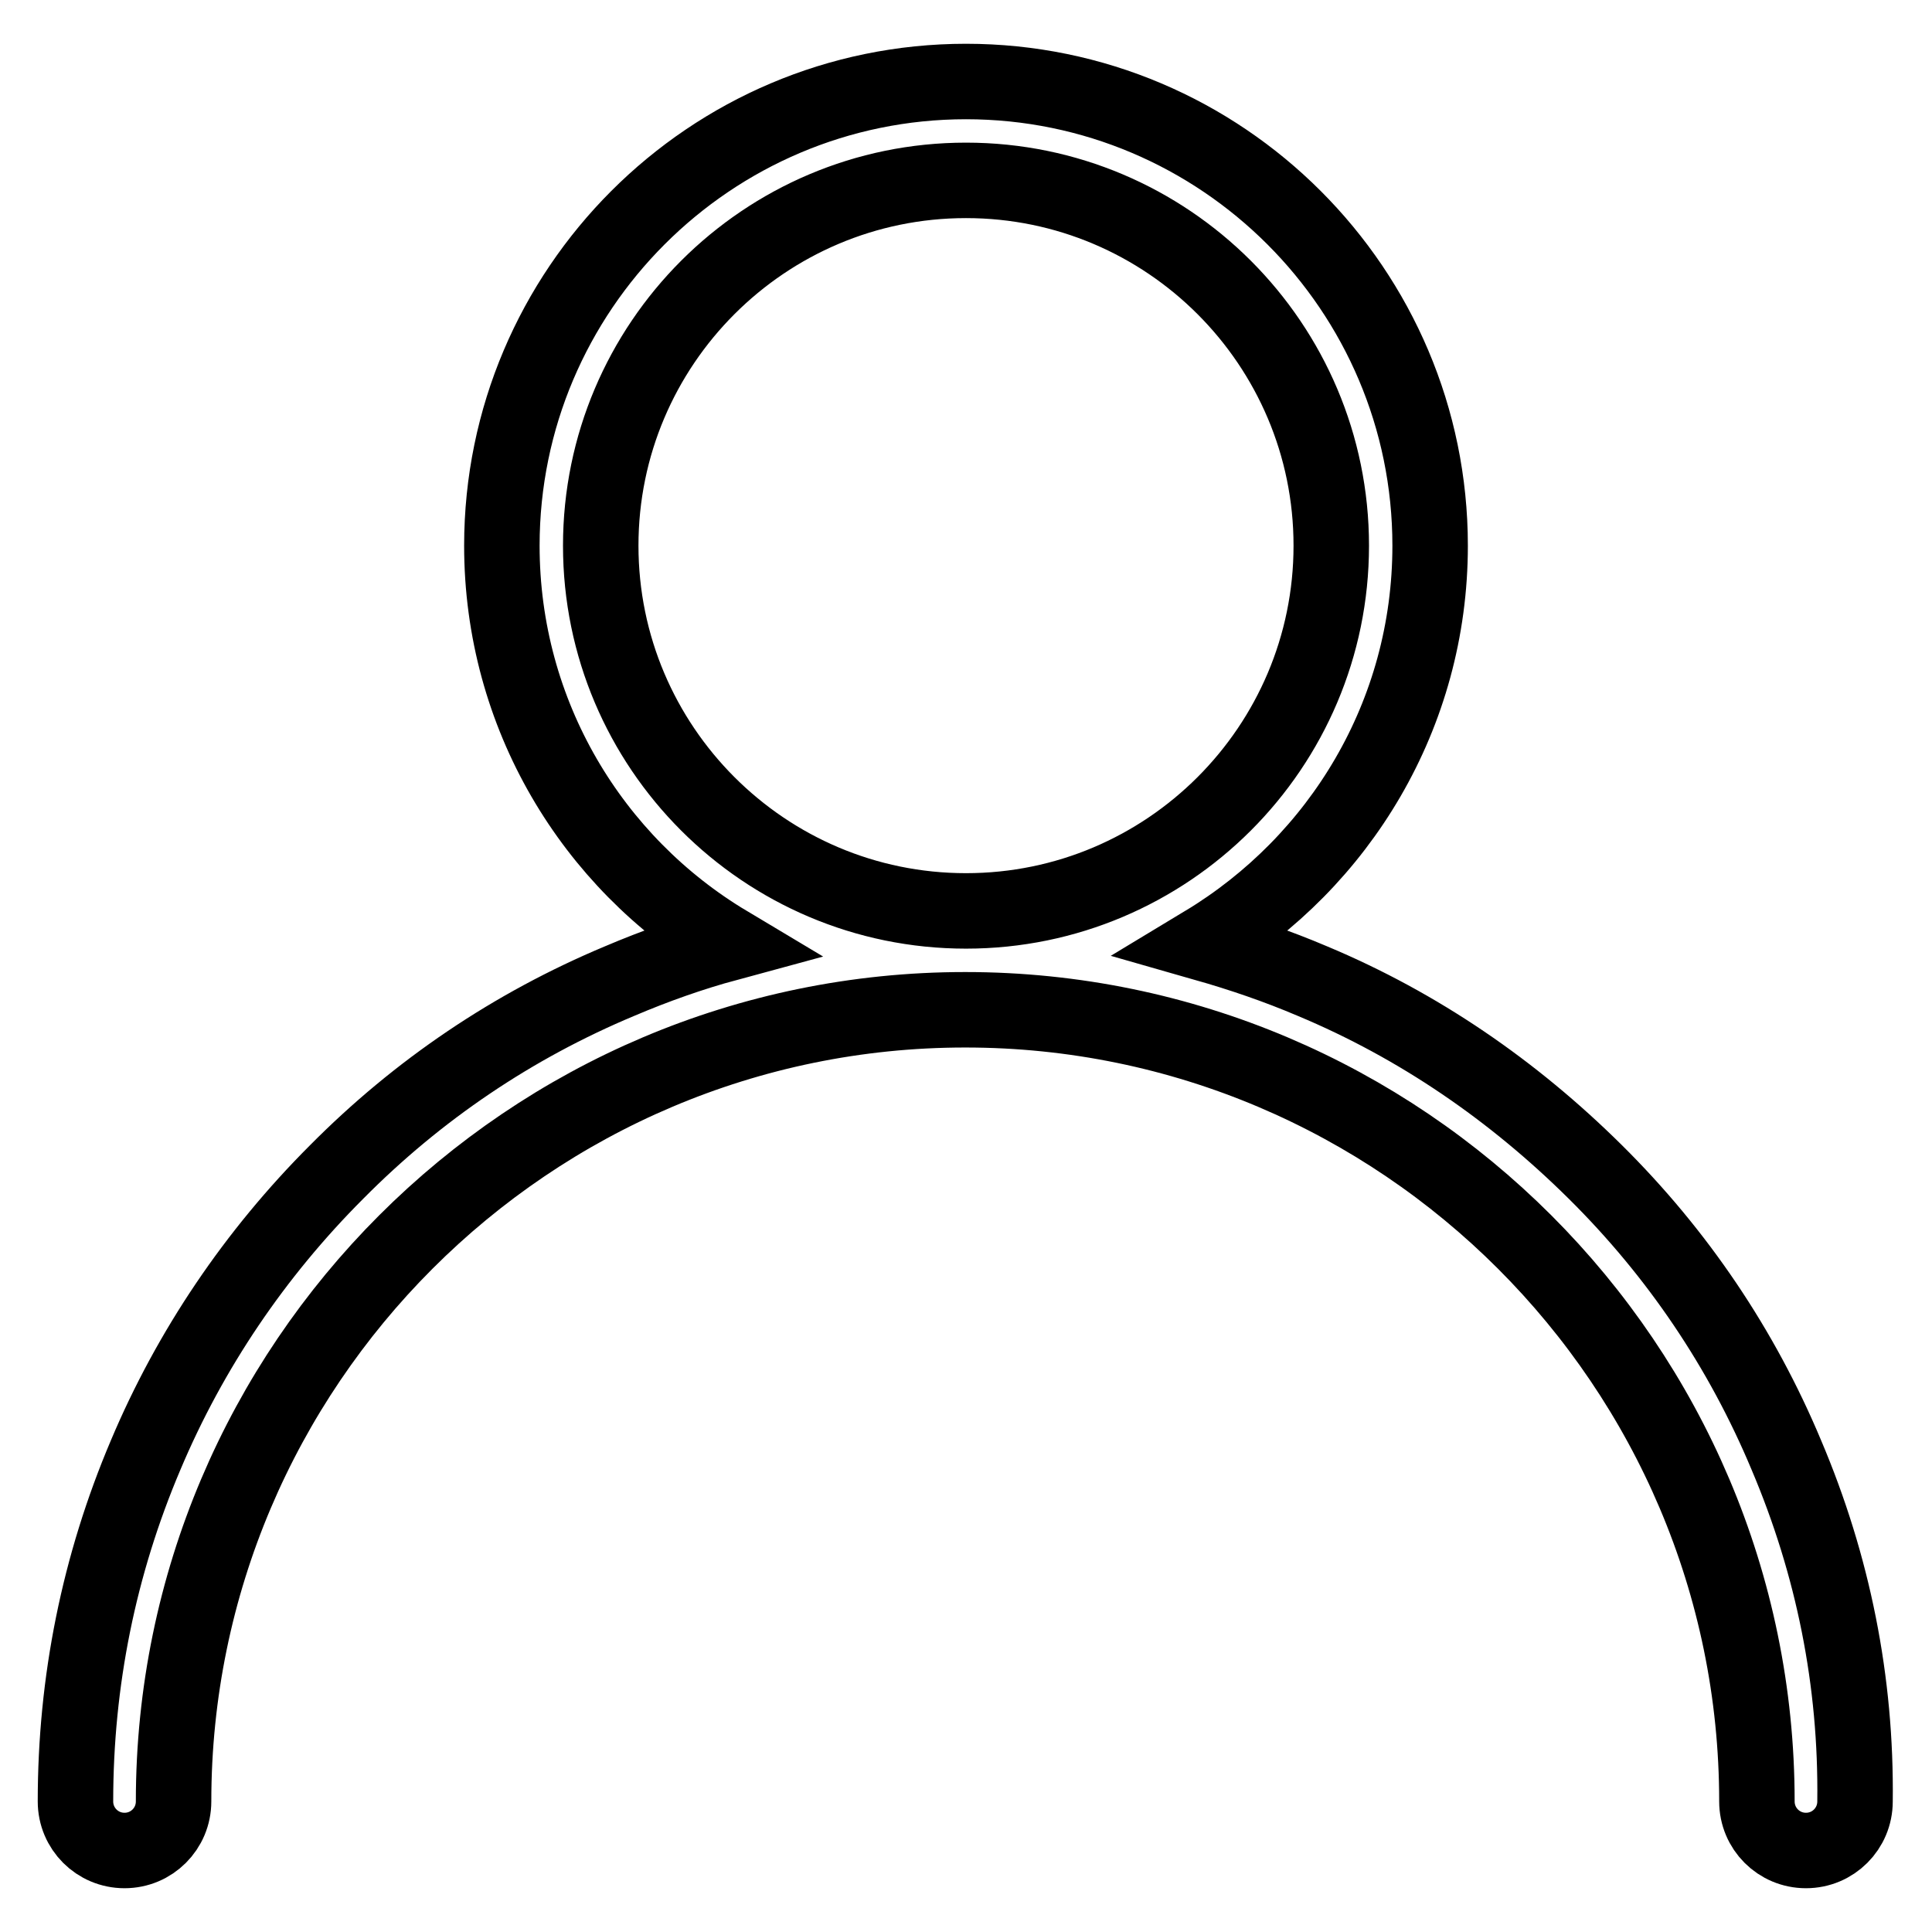
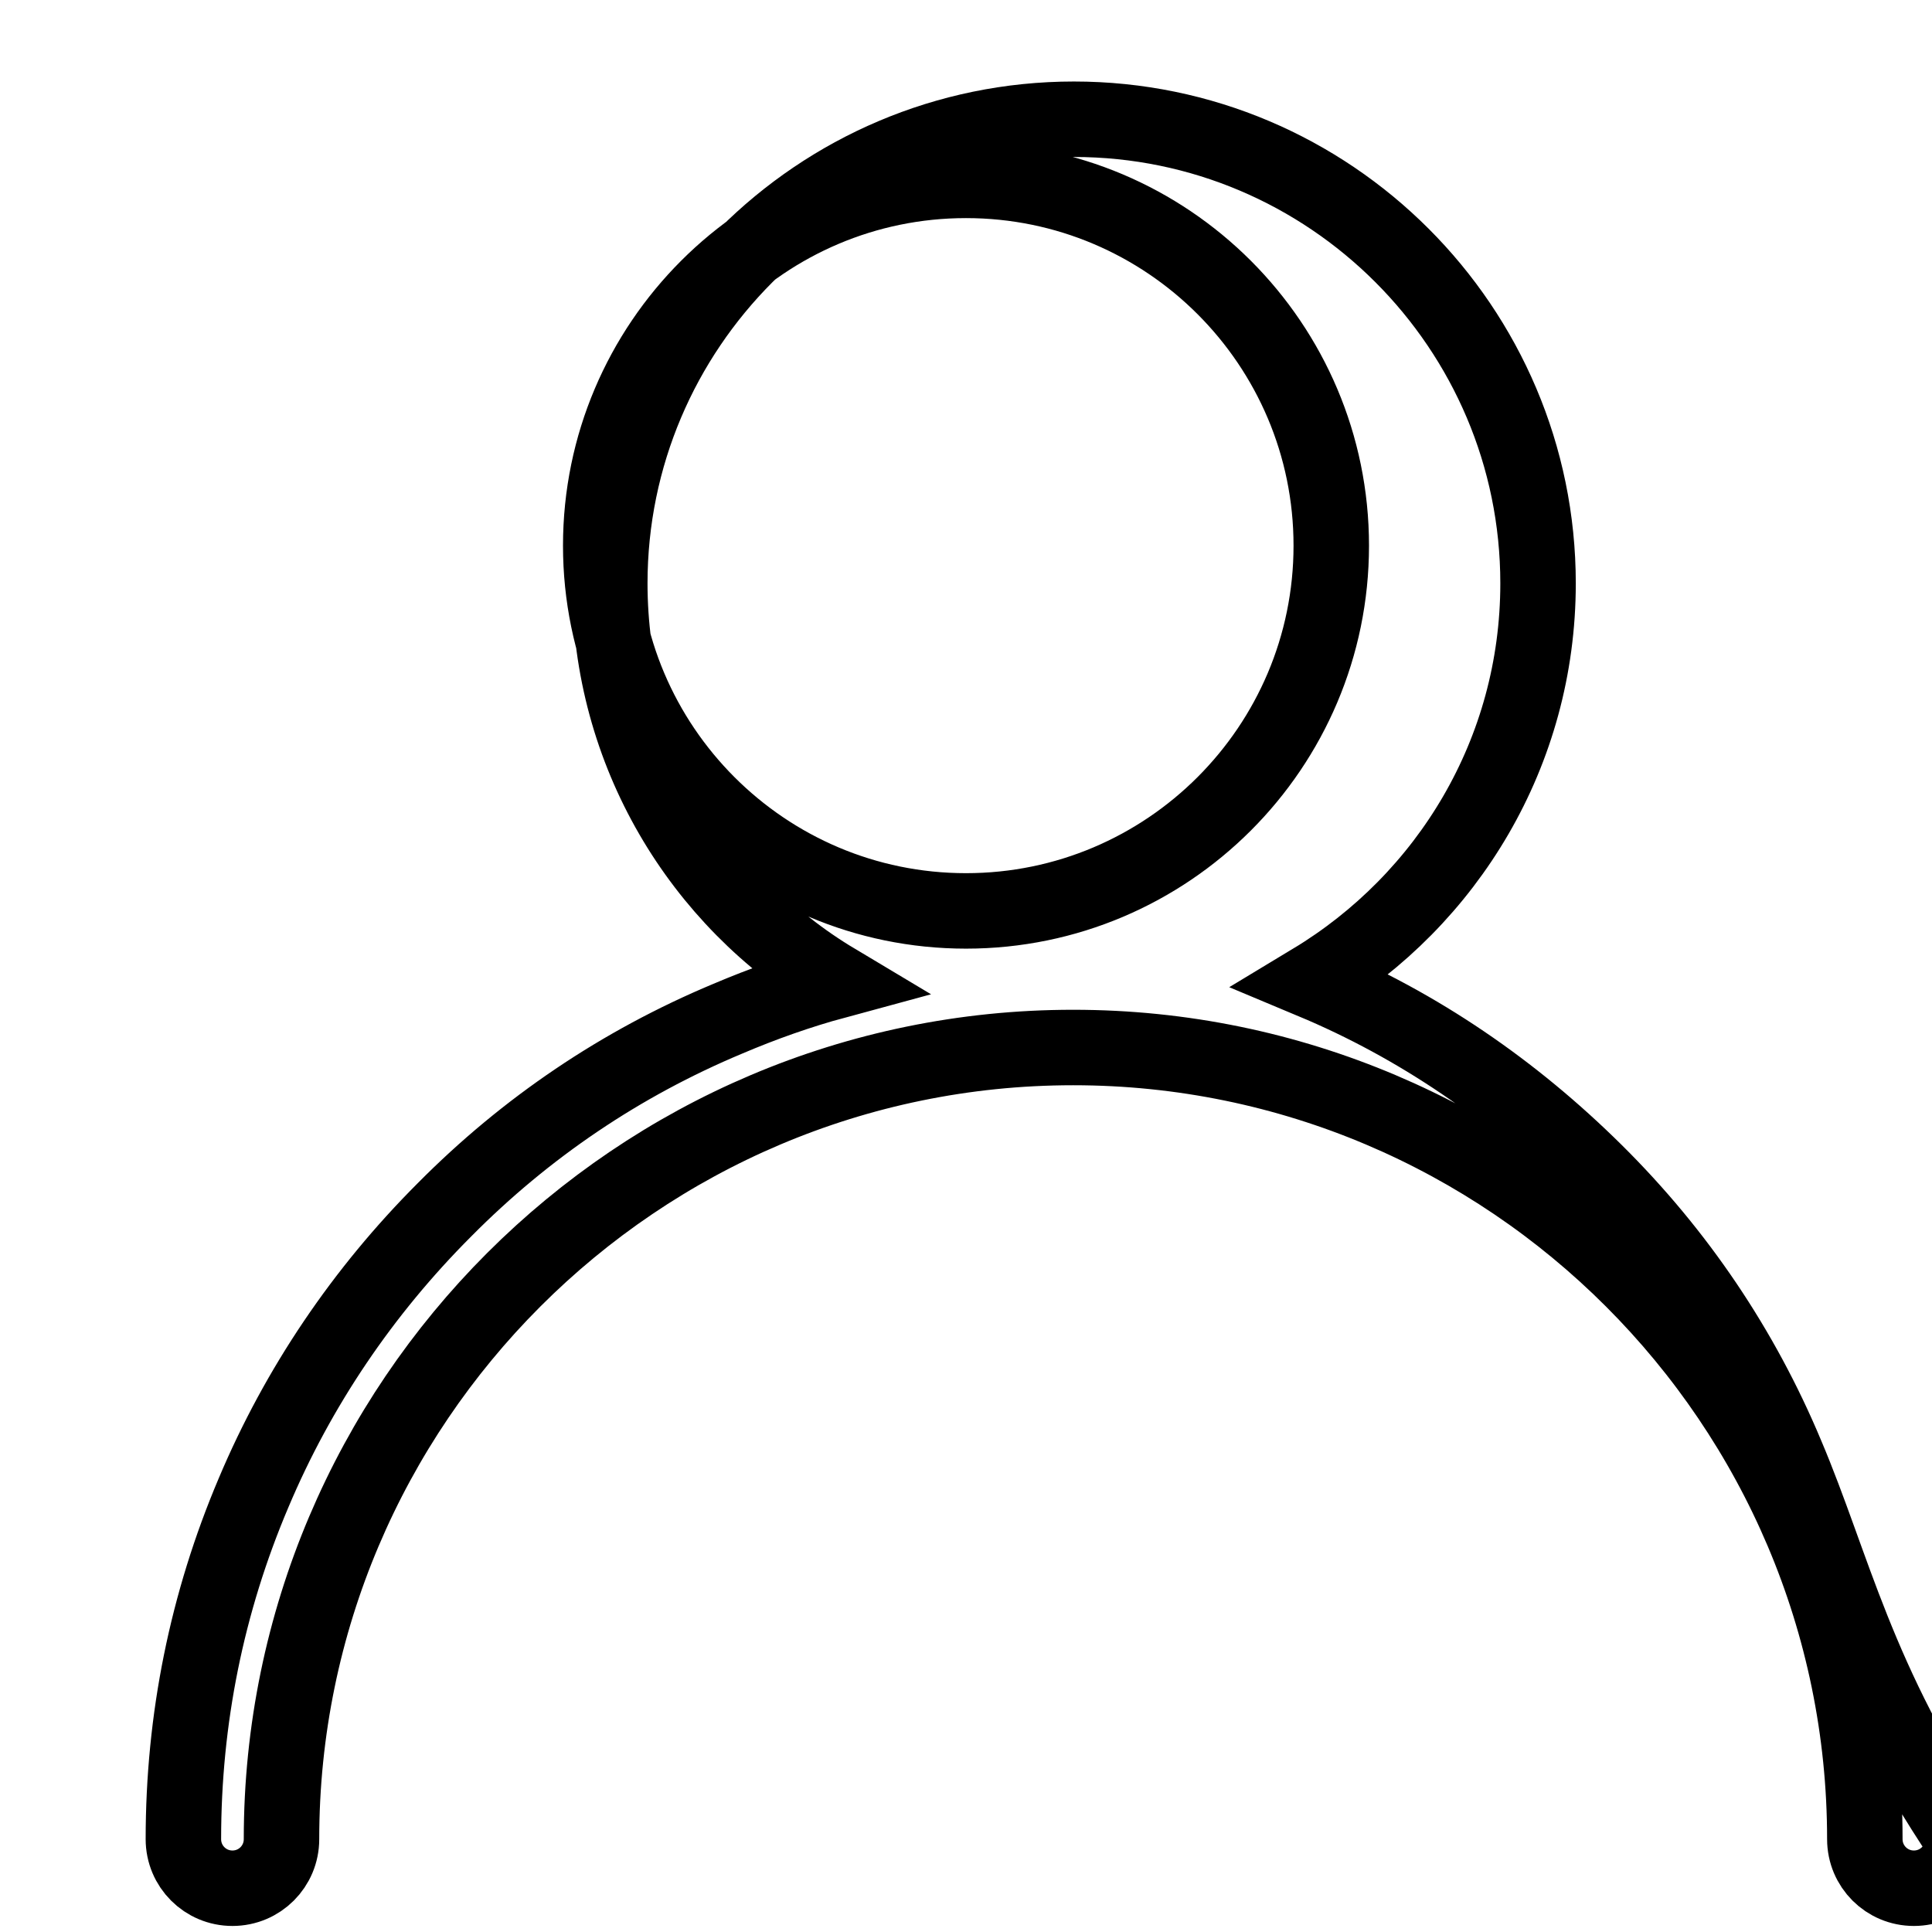
<svg xmlns="http://www.w3.org/2000/svg" version="1.1" x="0px" y="0px" viewBox="0 0 256 256" enable-background="new 0 0 256 256" xml:space="preserve">
  <g>
-     <path stroke-width="10" fill-opacity="0" stroke="#000000" d="M236.7,192.8c-5.9-14.1-14.4-26.7-25.3-37.5S188,135.9,173.9,130c-4.7-2-9.4-3.6-14.3-5 c17.9-10.8,29.9-30.3,29.9-52.7c0-33.9-27.6-61.5-61.5-61.5c-33.9,0-61.5,27.6-61.5,61.5c0,22.4,12,42,29.9,52.7 c-4.8,1.3-9.6,3-14.3,5c-14.1,5.9-26.7,14.4-37.5,25.3c-10.8,10.8-19.4,23.5-25.3,37.5c-6.2,14.6-9.3,30-9.3,45.9 c0,3.6,2.9,6.5,6.5,6.5c3.6,0,6.5-2.9,6.5-6.5c0-57.8,47.1-104.9,104.9-104.9c57.8,0,104.9,47.1,104.9,104.9c0,3.6,2.9,6.5,6.5,6.5 s6.5-2.9,6.5-6.5C246,222.8,242.9,207.4,236.7,192.8z M79.6,72.3c0-26.7,21.7-48.4,48.4-48.4s48.4,21.7,48.4,48.4 c0,26.7-21.7,48.4-48.4,48.4S79.6,99,79.6,72.3z" />
+     <path stroke-width="10" fill-opacity="0" stroke="#000000" d="M236.7,192.8c-5.9-14.1-14.4-26.7-25.3-37.5S188,135.9,173.9,130c17.9-10.8,29.9-30.3,29.9-52.7c0-33.9-27.6-61.5-61.5-61.5c-33.9,0-61.5,27.6-61.5,61.5c0,22.4,12,42,29.9,52.7 c-4.8,1.3-9.6,3-14.3,5c-14.1,5.9-26.7,14.4-37.5,25.3c-10.8,10.8-19.4,23.5-25.3,37.5c-6.2,14.6-9.3,30-9.3,45.9 c0,3.6,2.9,6.5,6.5,6.5c3.6,0,6.5-2.9,6.5-6.5c0-57.8,47.1-104.9,104.9-104.9c57.8,0,104.9,47.1,104.9,104.9c0,3.6,2.9,6.5,6.5,6.5 s6.5-2.9,6.5-6.5C246,222.8,242.9,207.4,236.7,192.8z M79.6,72.3c0-26.7,21.7-48.4,48.4-48.4s48.4,21.7,48.4,48.4 c0,26.7-21.7,48.4-48.4,48.4S79.6,99,79.6,72.3z" />
  </g>
</svg>